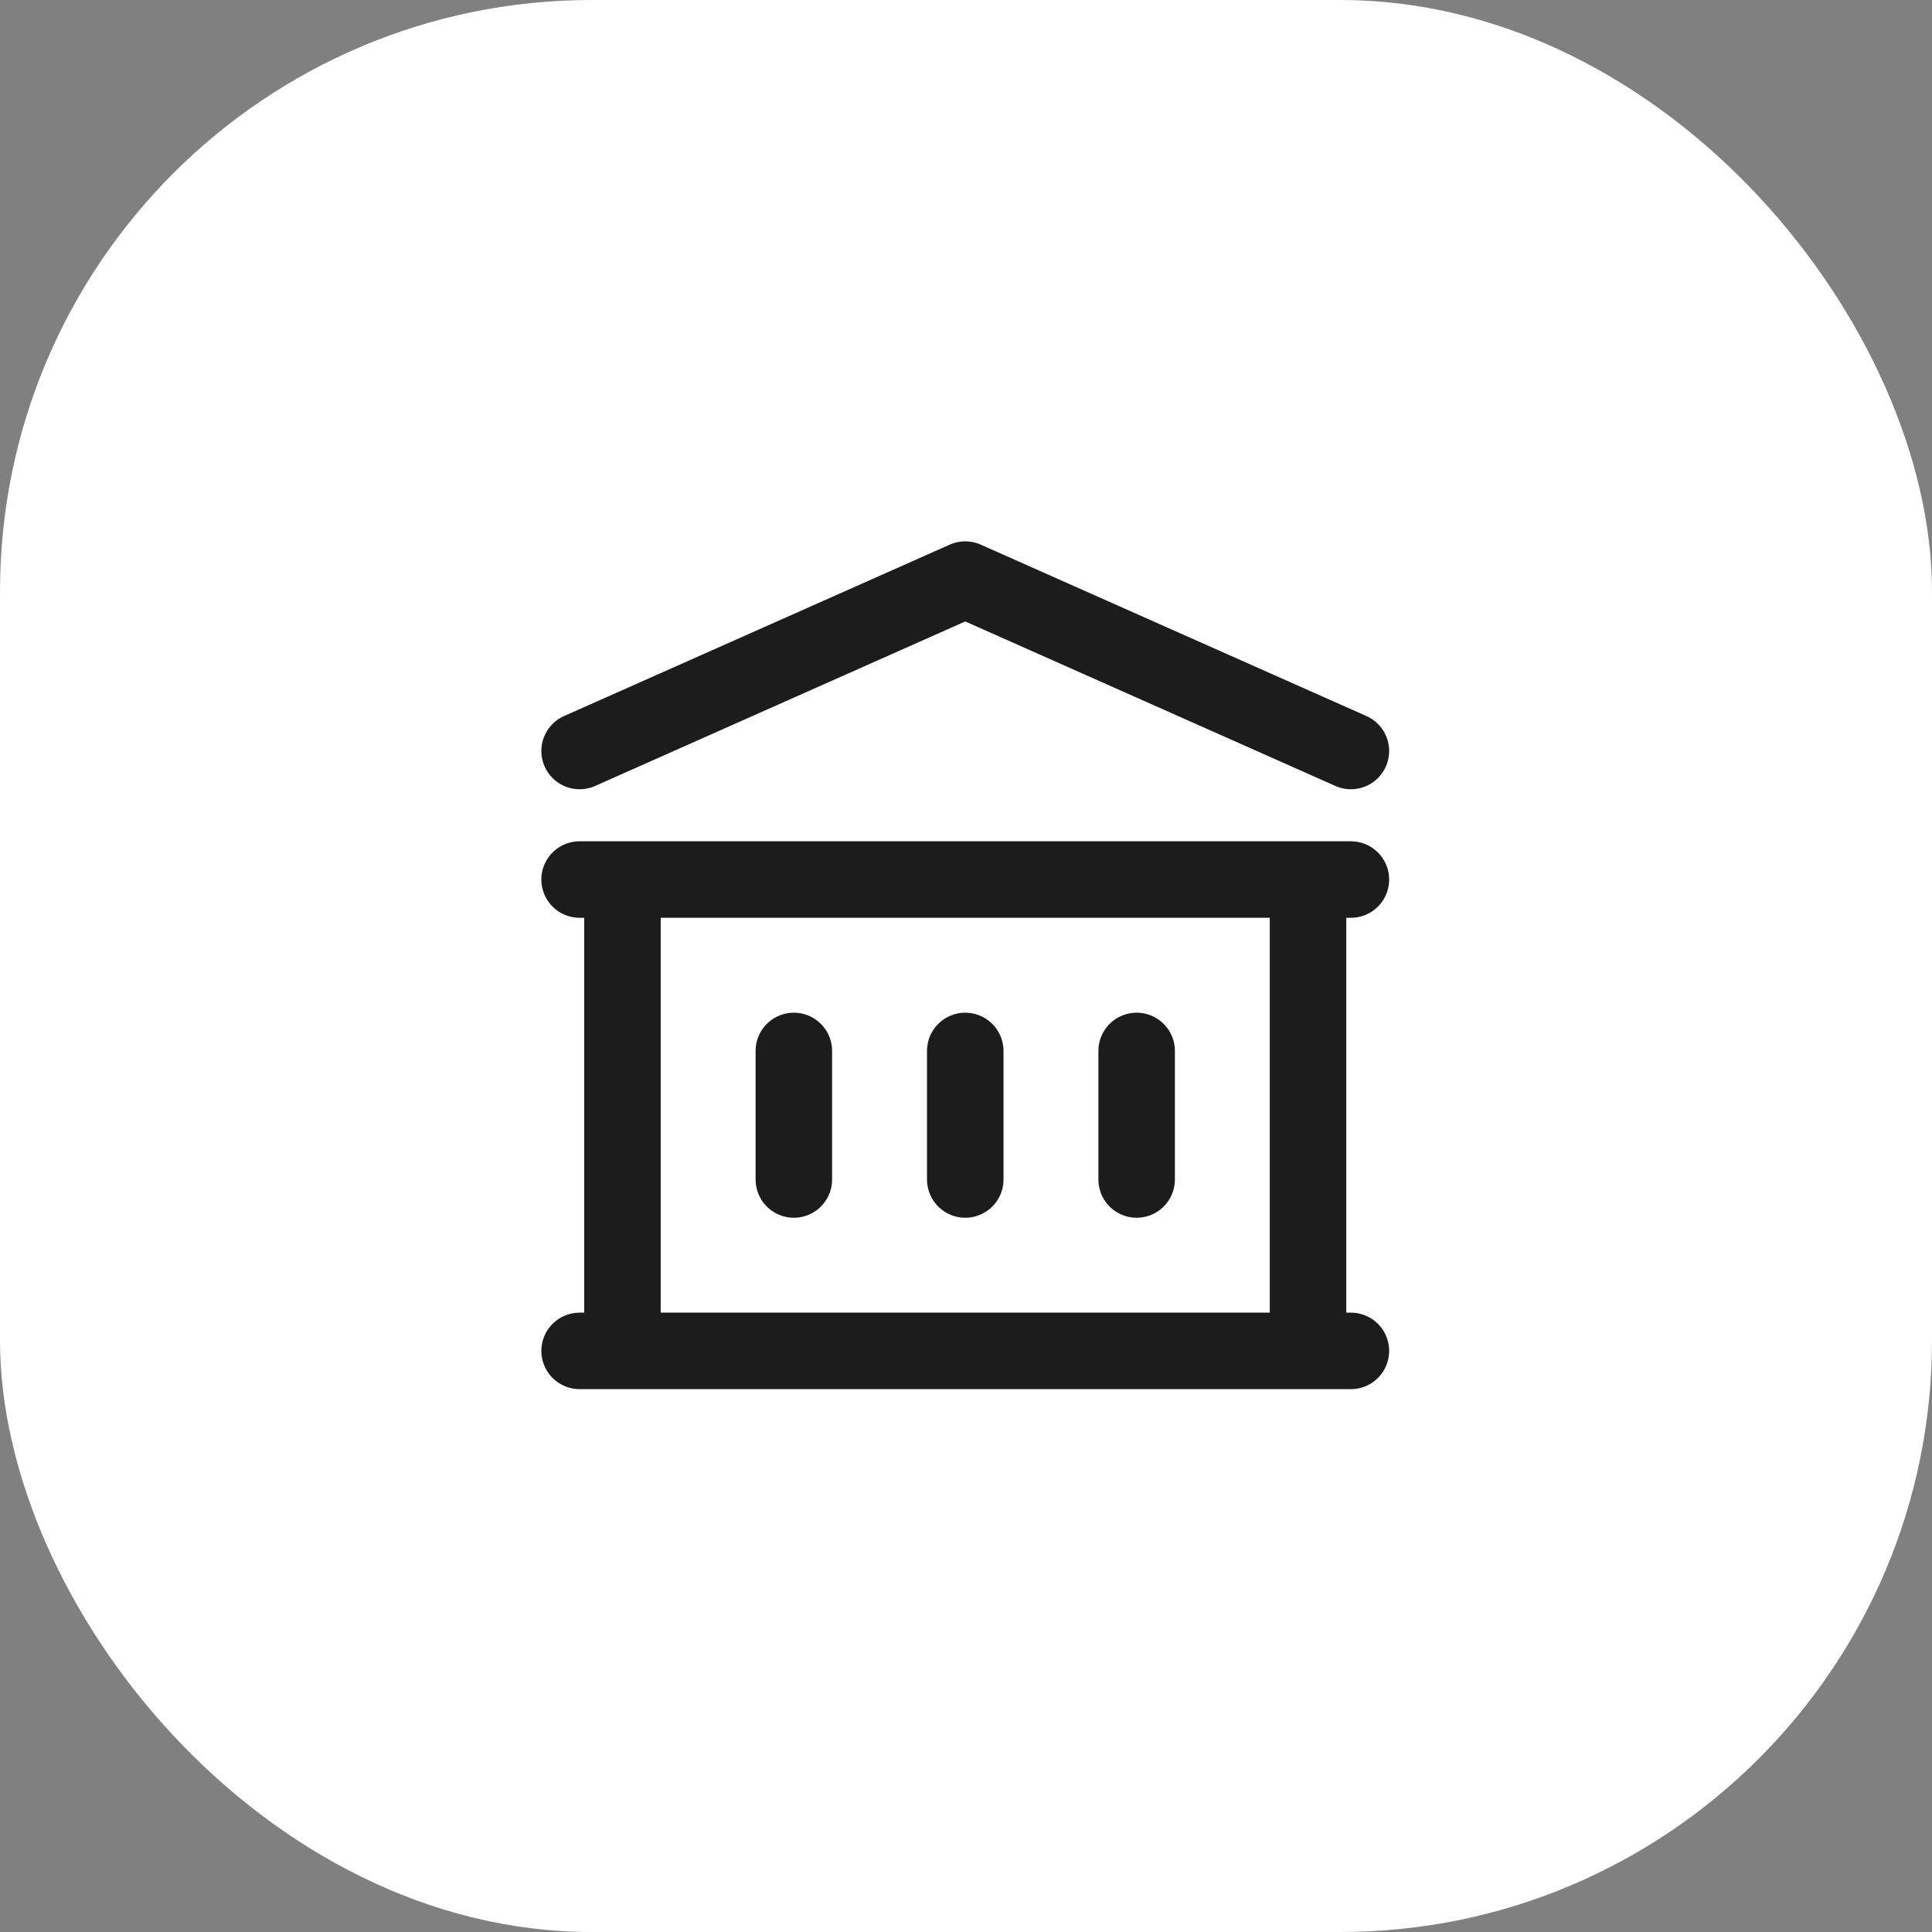
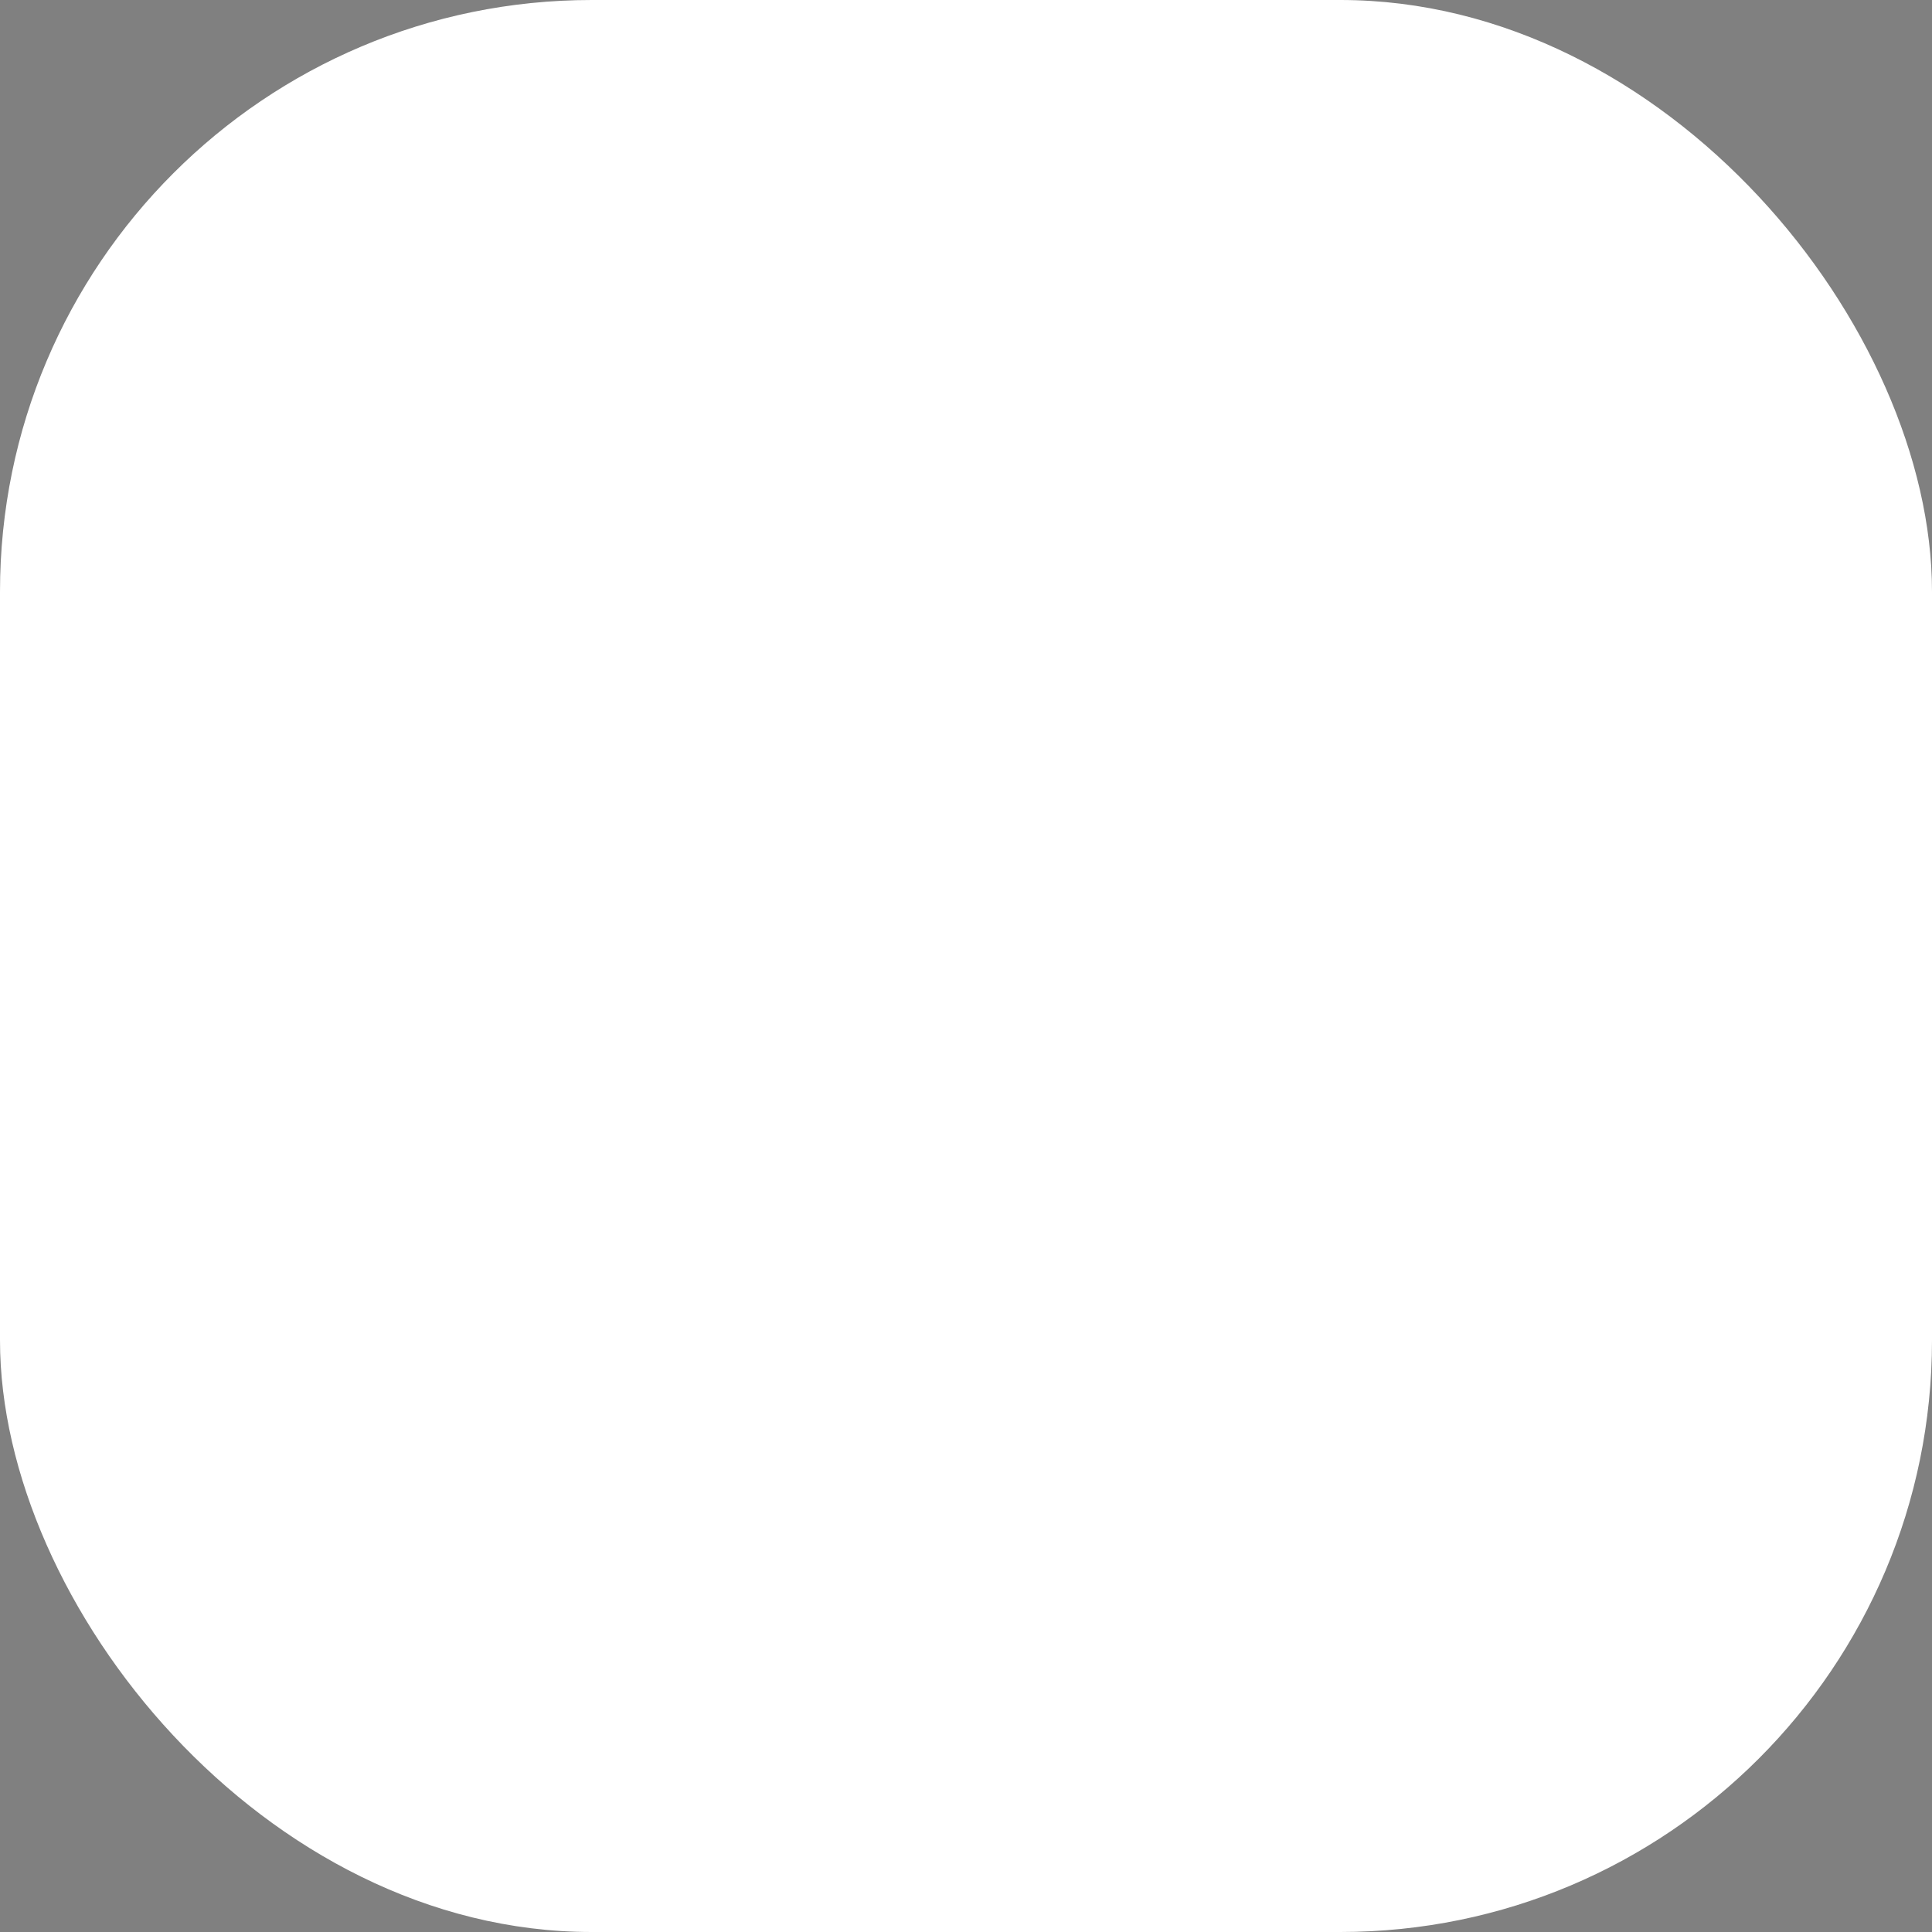
<svg xmlns="http://www.w3.org/2000/svg" width="160" height="160" viewBox="0 0 160 160" fill="none">
  <rect x="0" y="0" width="160" height="160" fill="#808080" stroke="none" />
  <rect width="160" height="160" rx="49" fill="white" />
-   <path d="M65.743 87.035V97.681M79.938 87.035V97.681M94.132 87.035V97.681M48 111.875H111.875M48 72.84H111.875M48 62.194L79.938 48L111.875 62.194M51.549 72.84H108.326V111.875H51.549V72.84Z" stroke="#1C1C1C" stroke-width="6.335" stroke-linecap="round" stroke-linejoin="round" />
</svg>